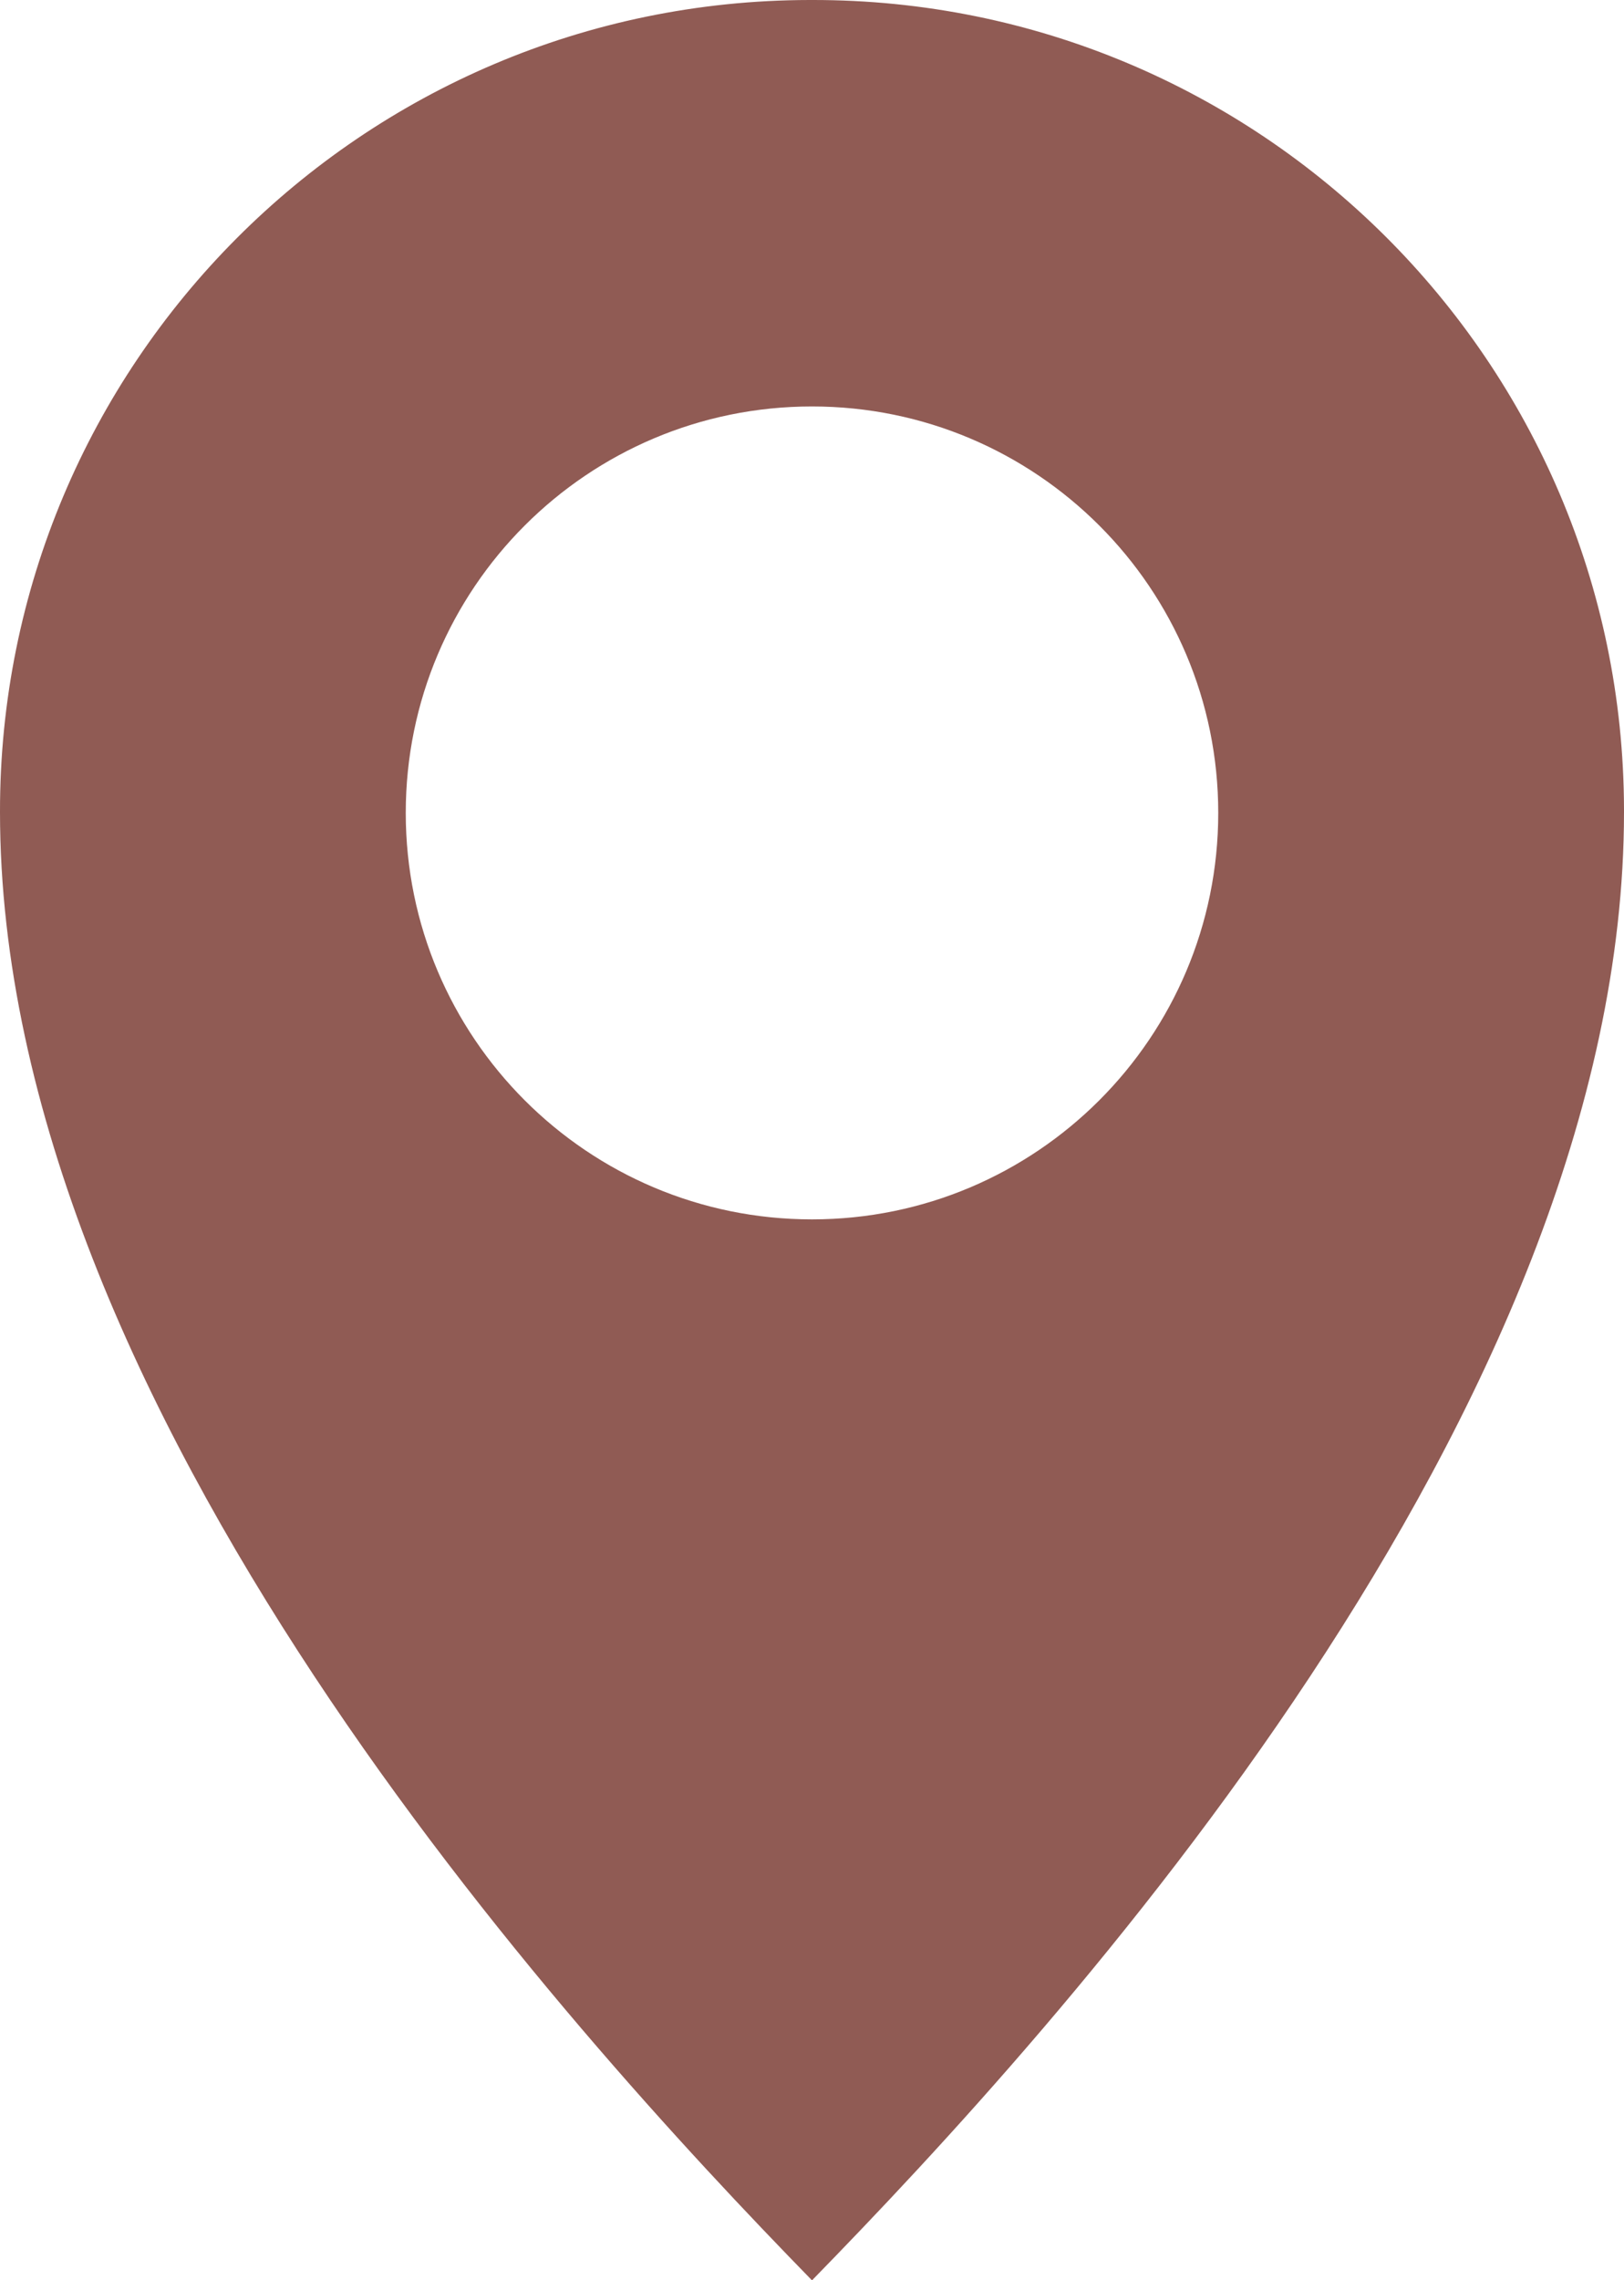
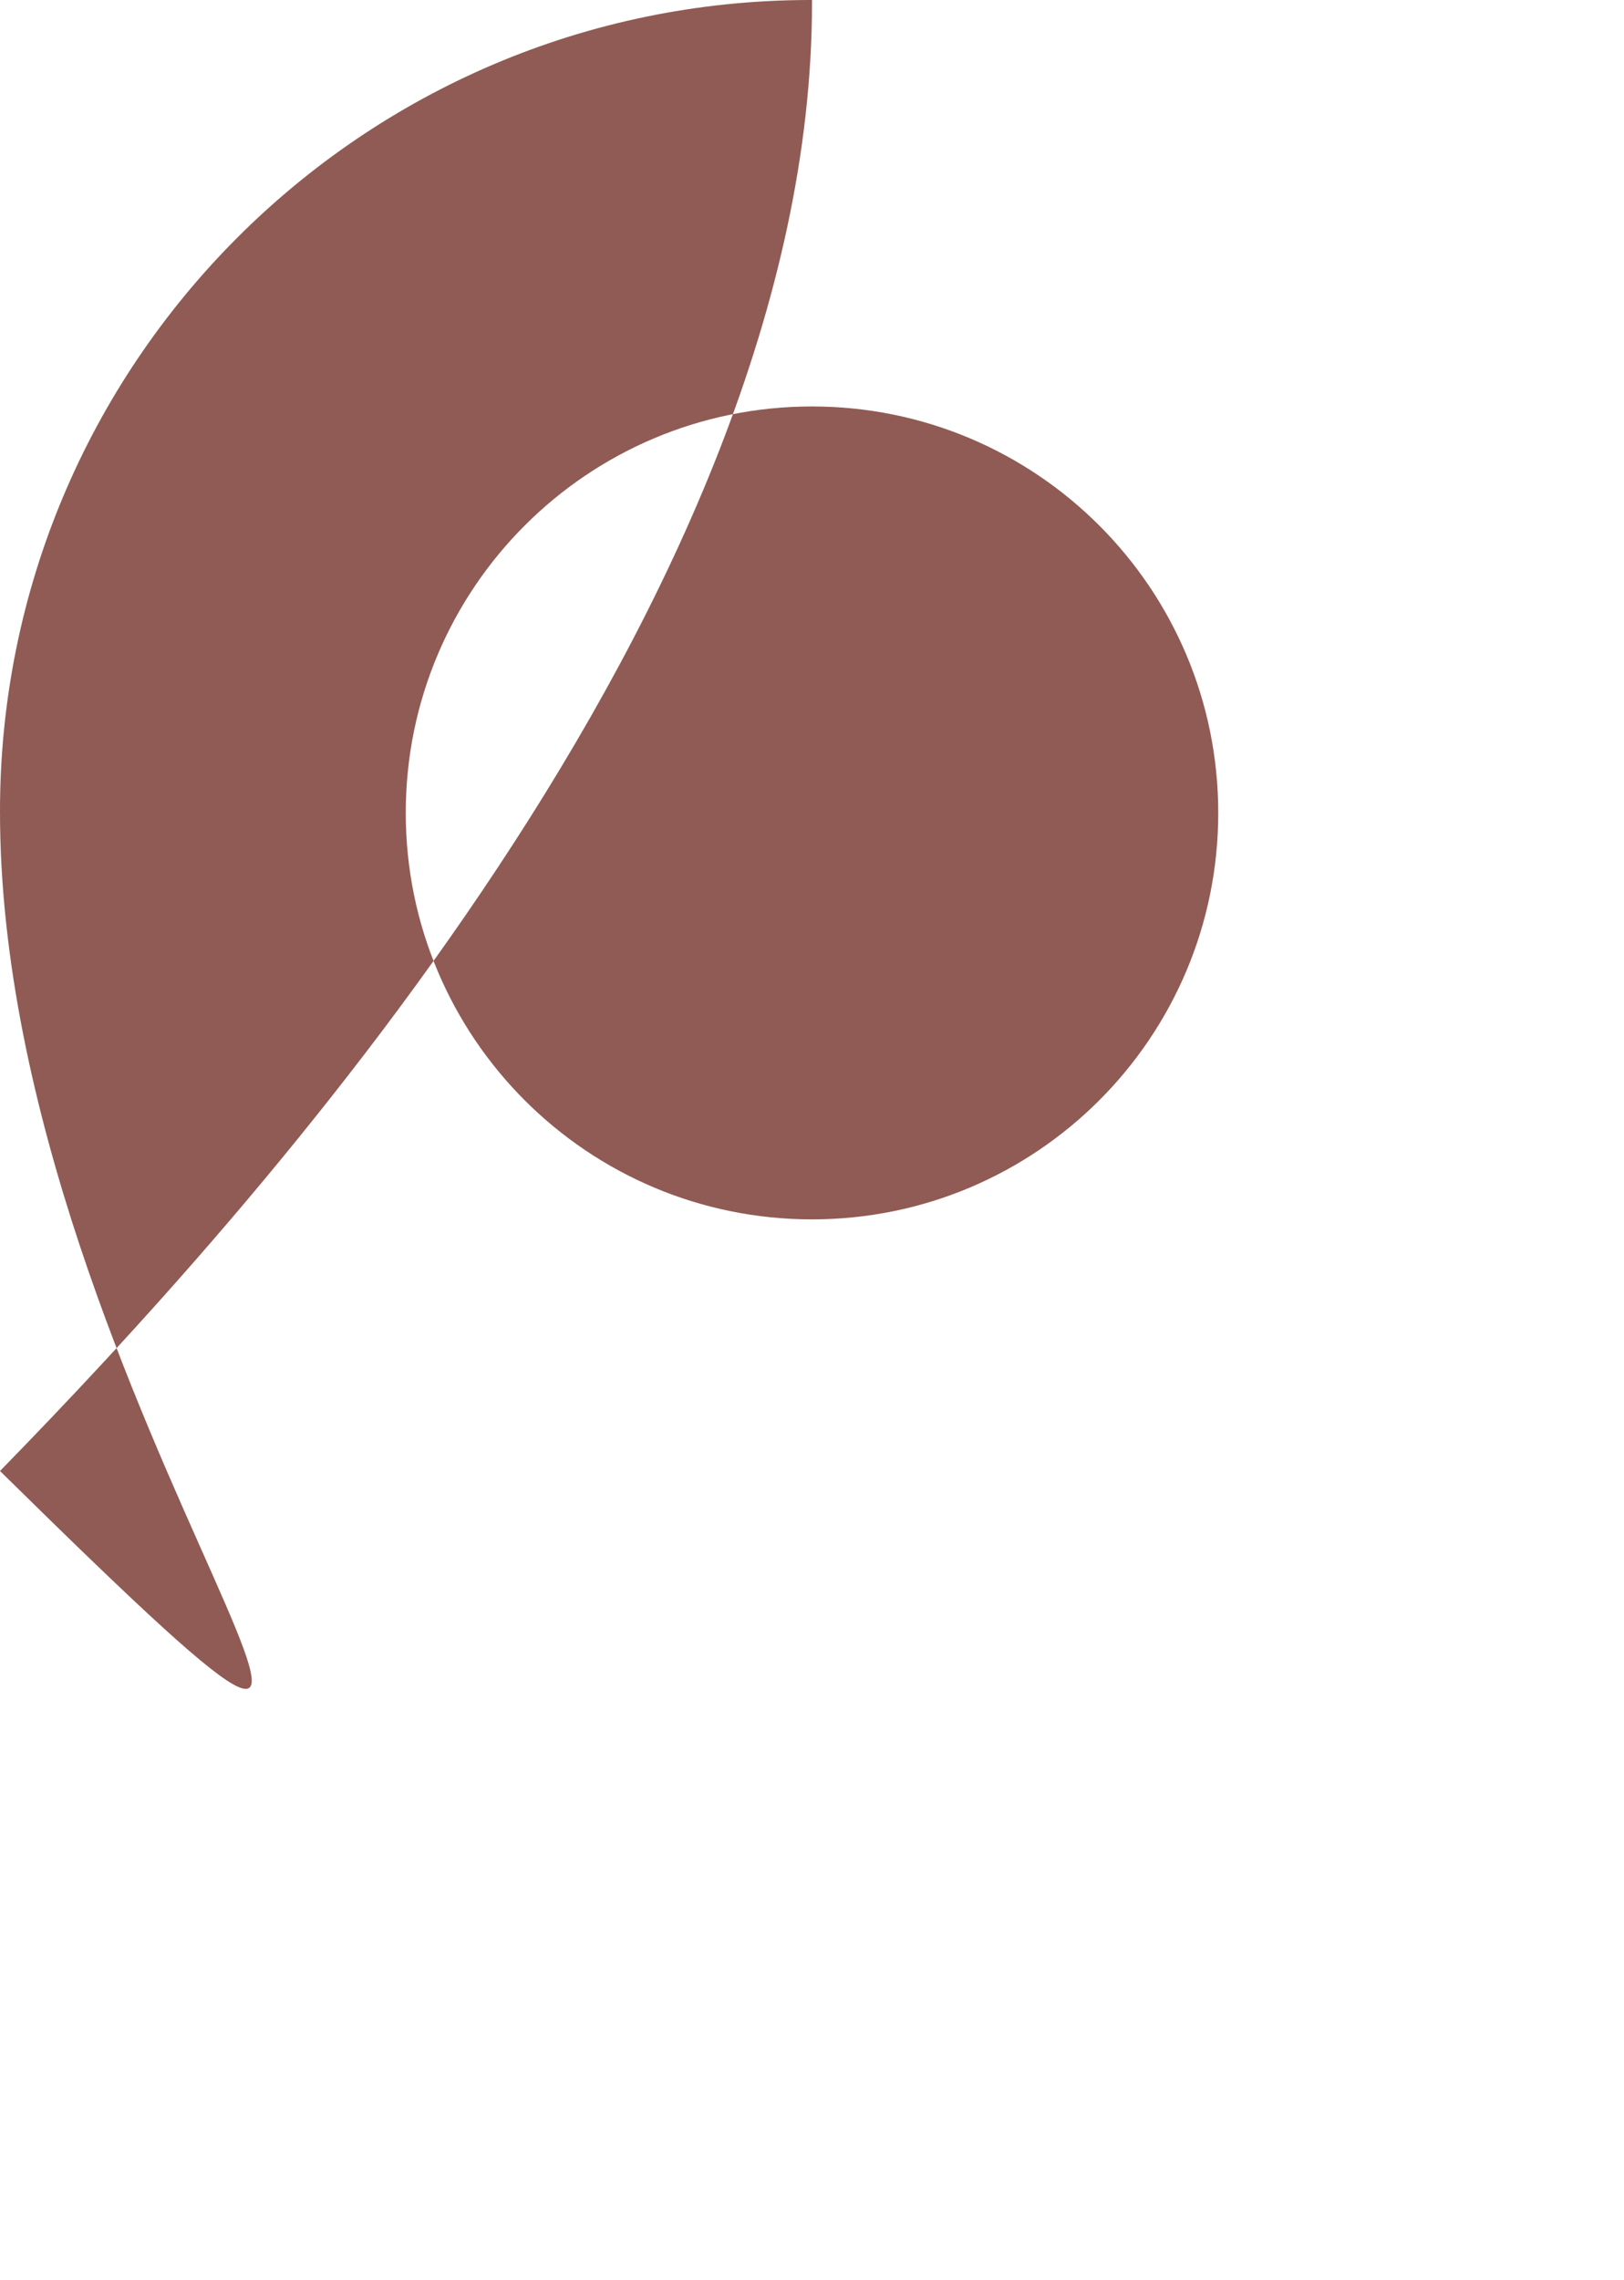
<svg xmlns="http://www.w3.org/2000/svg" fill="#905B54" id="Ebene_2" viewBox="0 0 233.06 327.07">
  <g id="Ebene_1-2">
    <g id="Gruppe_48">
      <g id="Gruppe_36">
-         <path id="Pfad_261" d="M116.53,0c64.23-.11,116.4,51.85,116.53,116.09v.39c0,85.89-81.29,174.52-116.53,210.6C81.29,290.98,0,202.07,0,116.47-.08,52.24,51.91.1,116.15,0h.39ZM116.53,58.3c-32.2,0-58.3,26.1-58.3,58.3s26.1,58.3,58.3,58.3,58.3-26.1,58.3-58.3-26.1-58.3-58.3-58.3h0" />
+         <path id="Pfad_261" d="M116.53,0v.39c0,85.89-81.29,174.52-116.53,210.6C81.29,290.98,0,202.07,0,116.47-.08,52.24,51.91.1,116.15,0h.39ZM116.53,58.3c-32.2,0-58.3,26.1-58.3,58.3s26.1,58.3,58.3,58.3,58.3-26.1,58.3-58.3-26.1-58.3-58.3-58.3h0" />
      </g>
    </g>
  </g>
</svg>